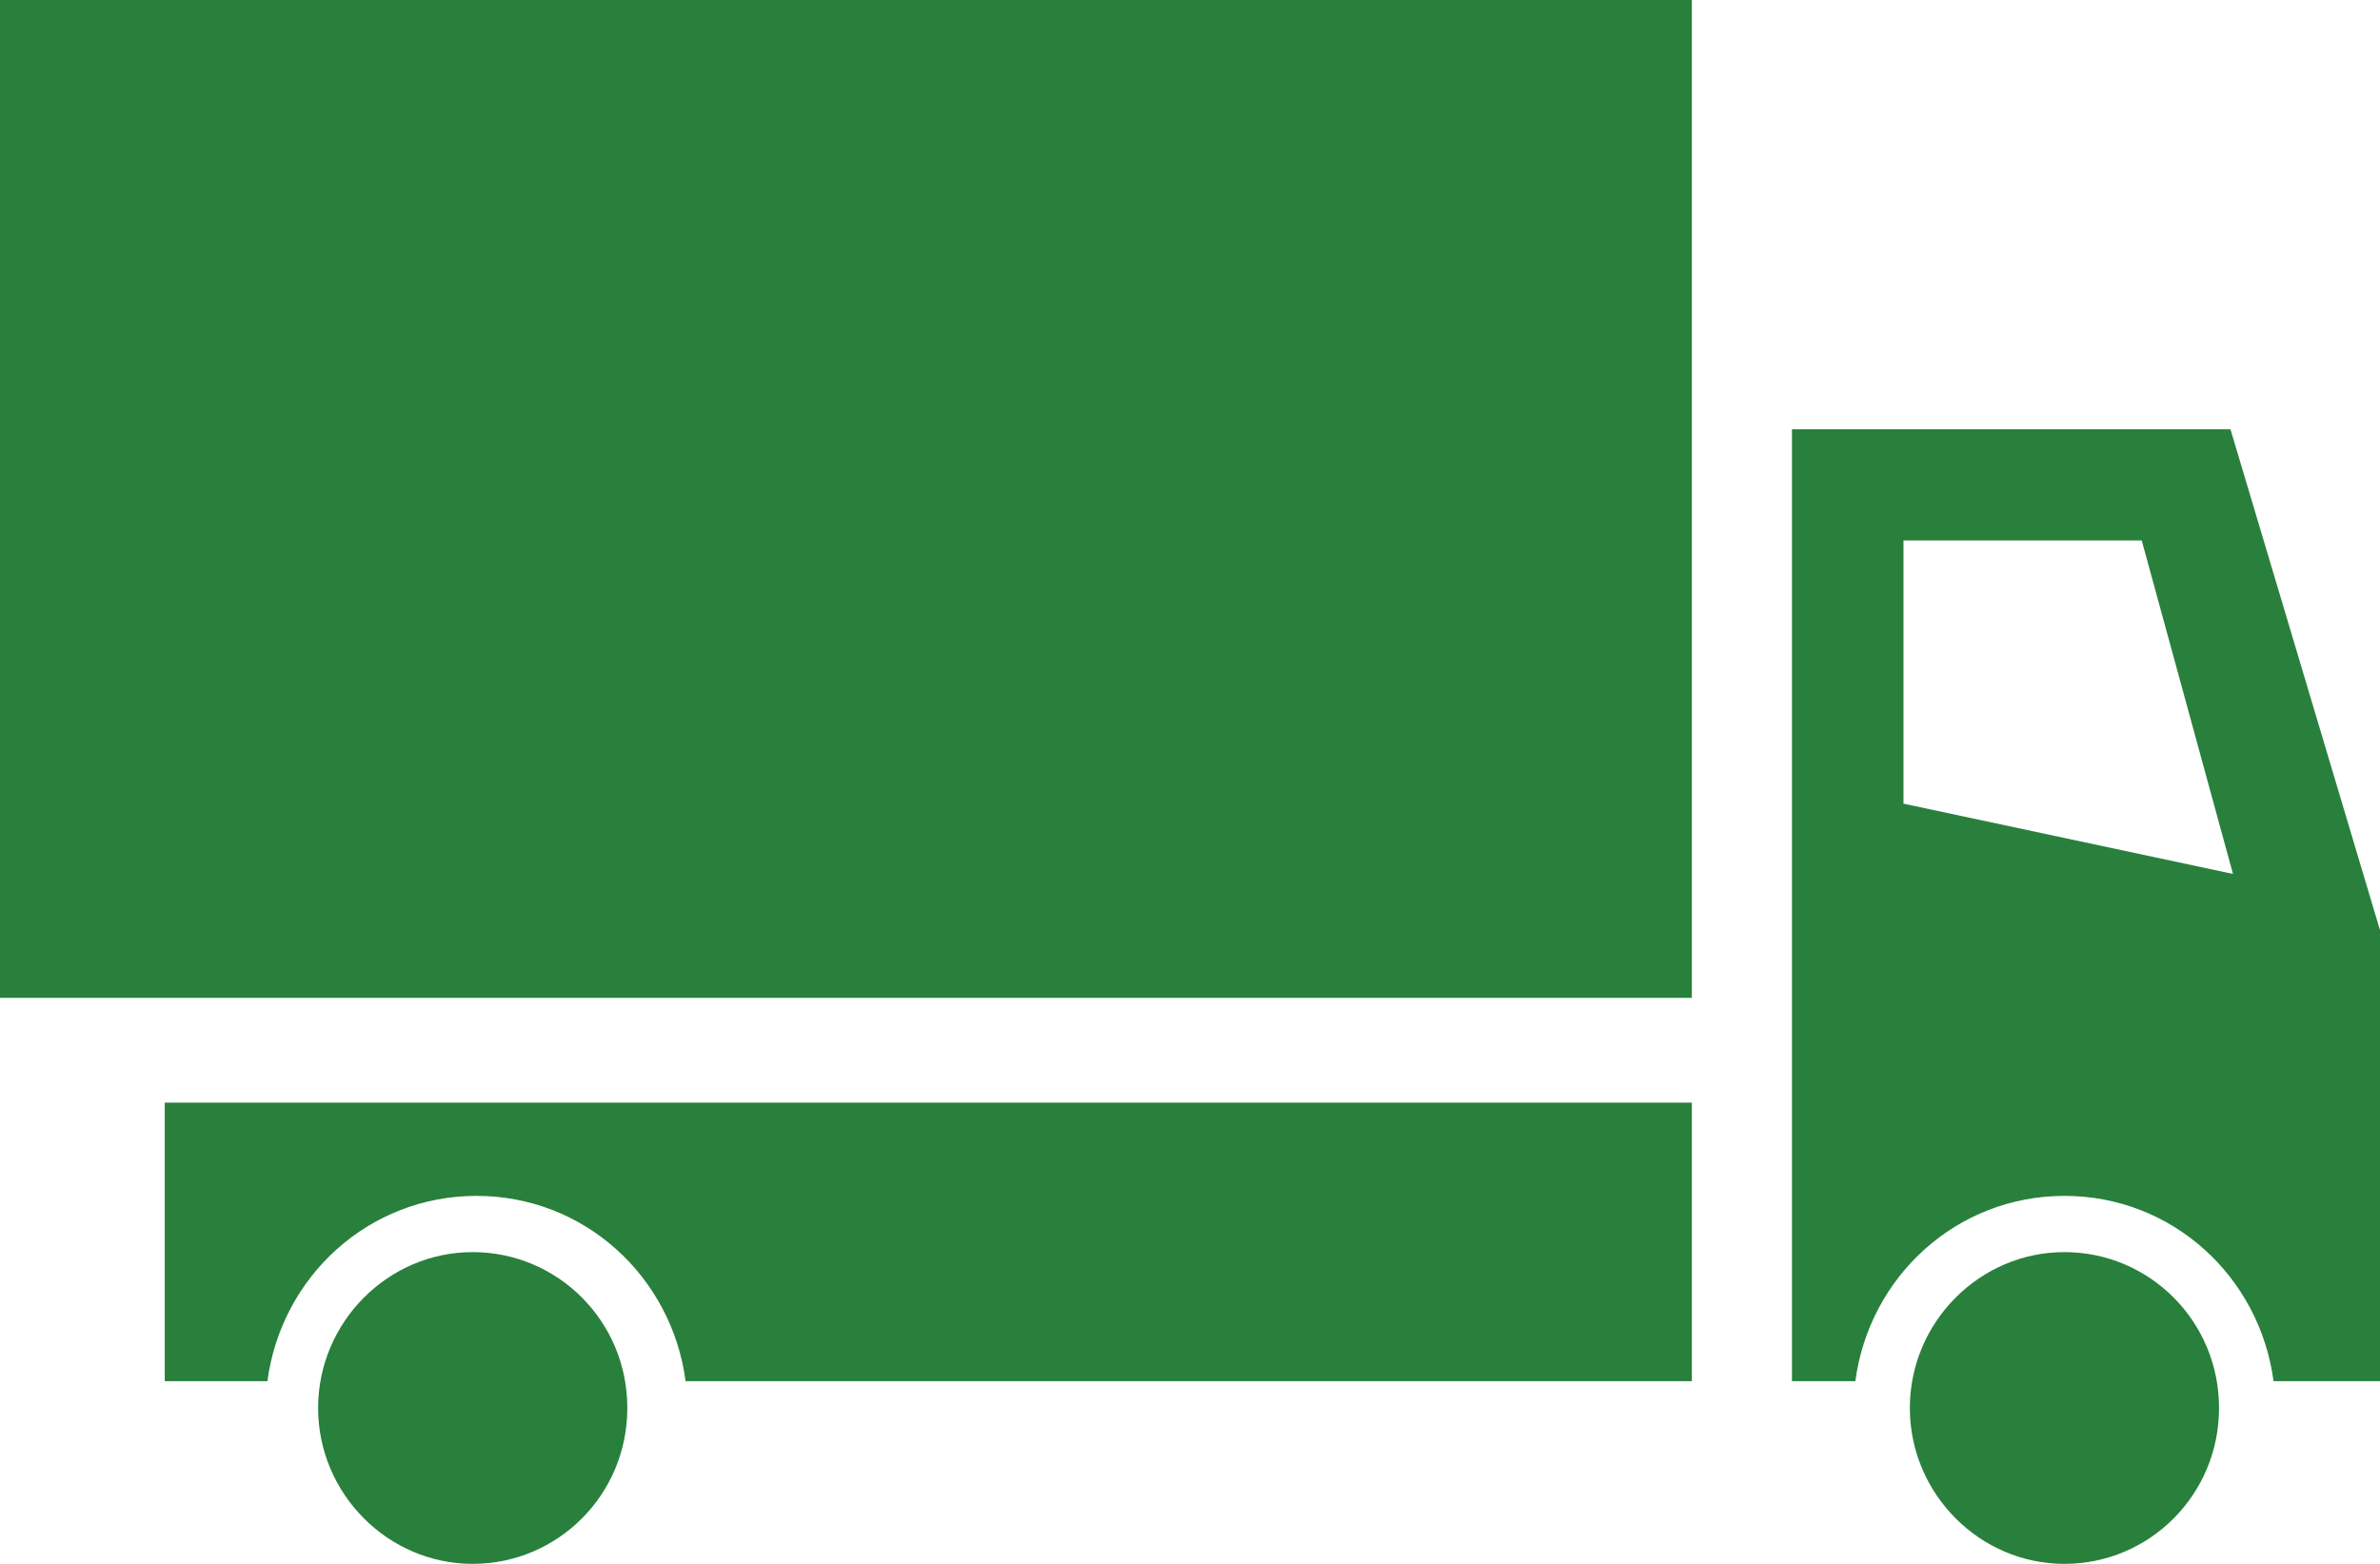
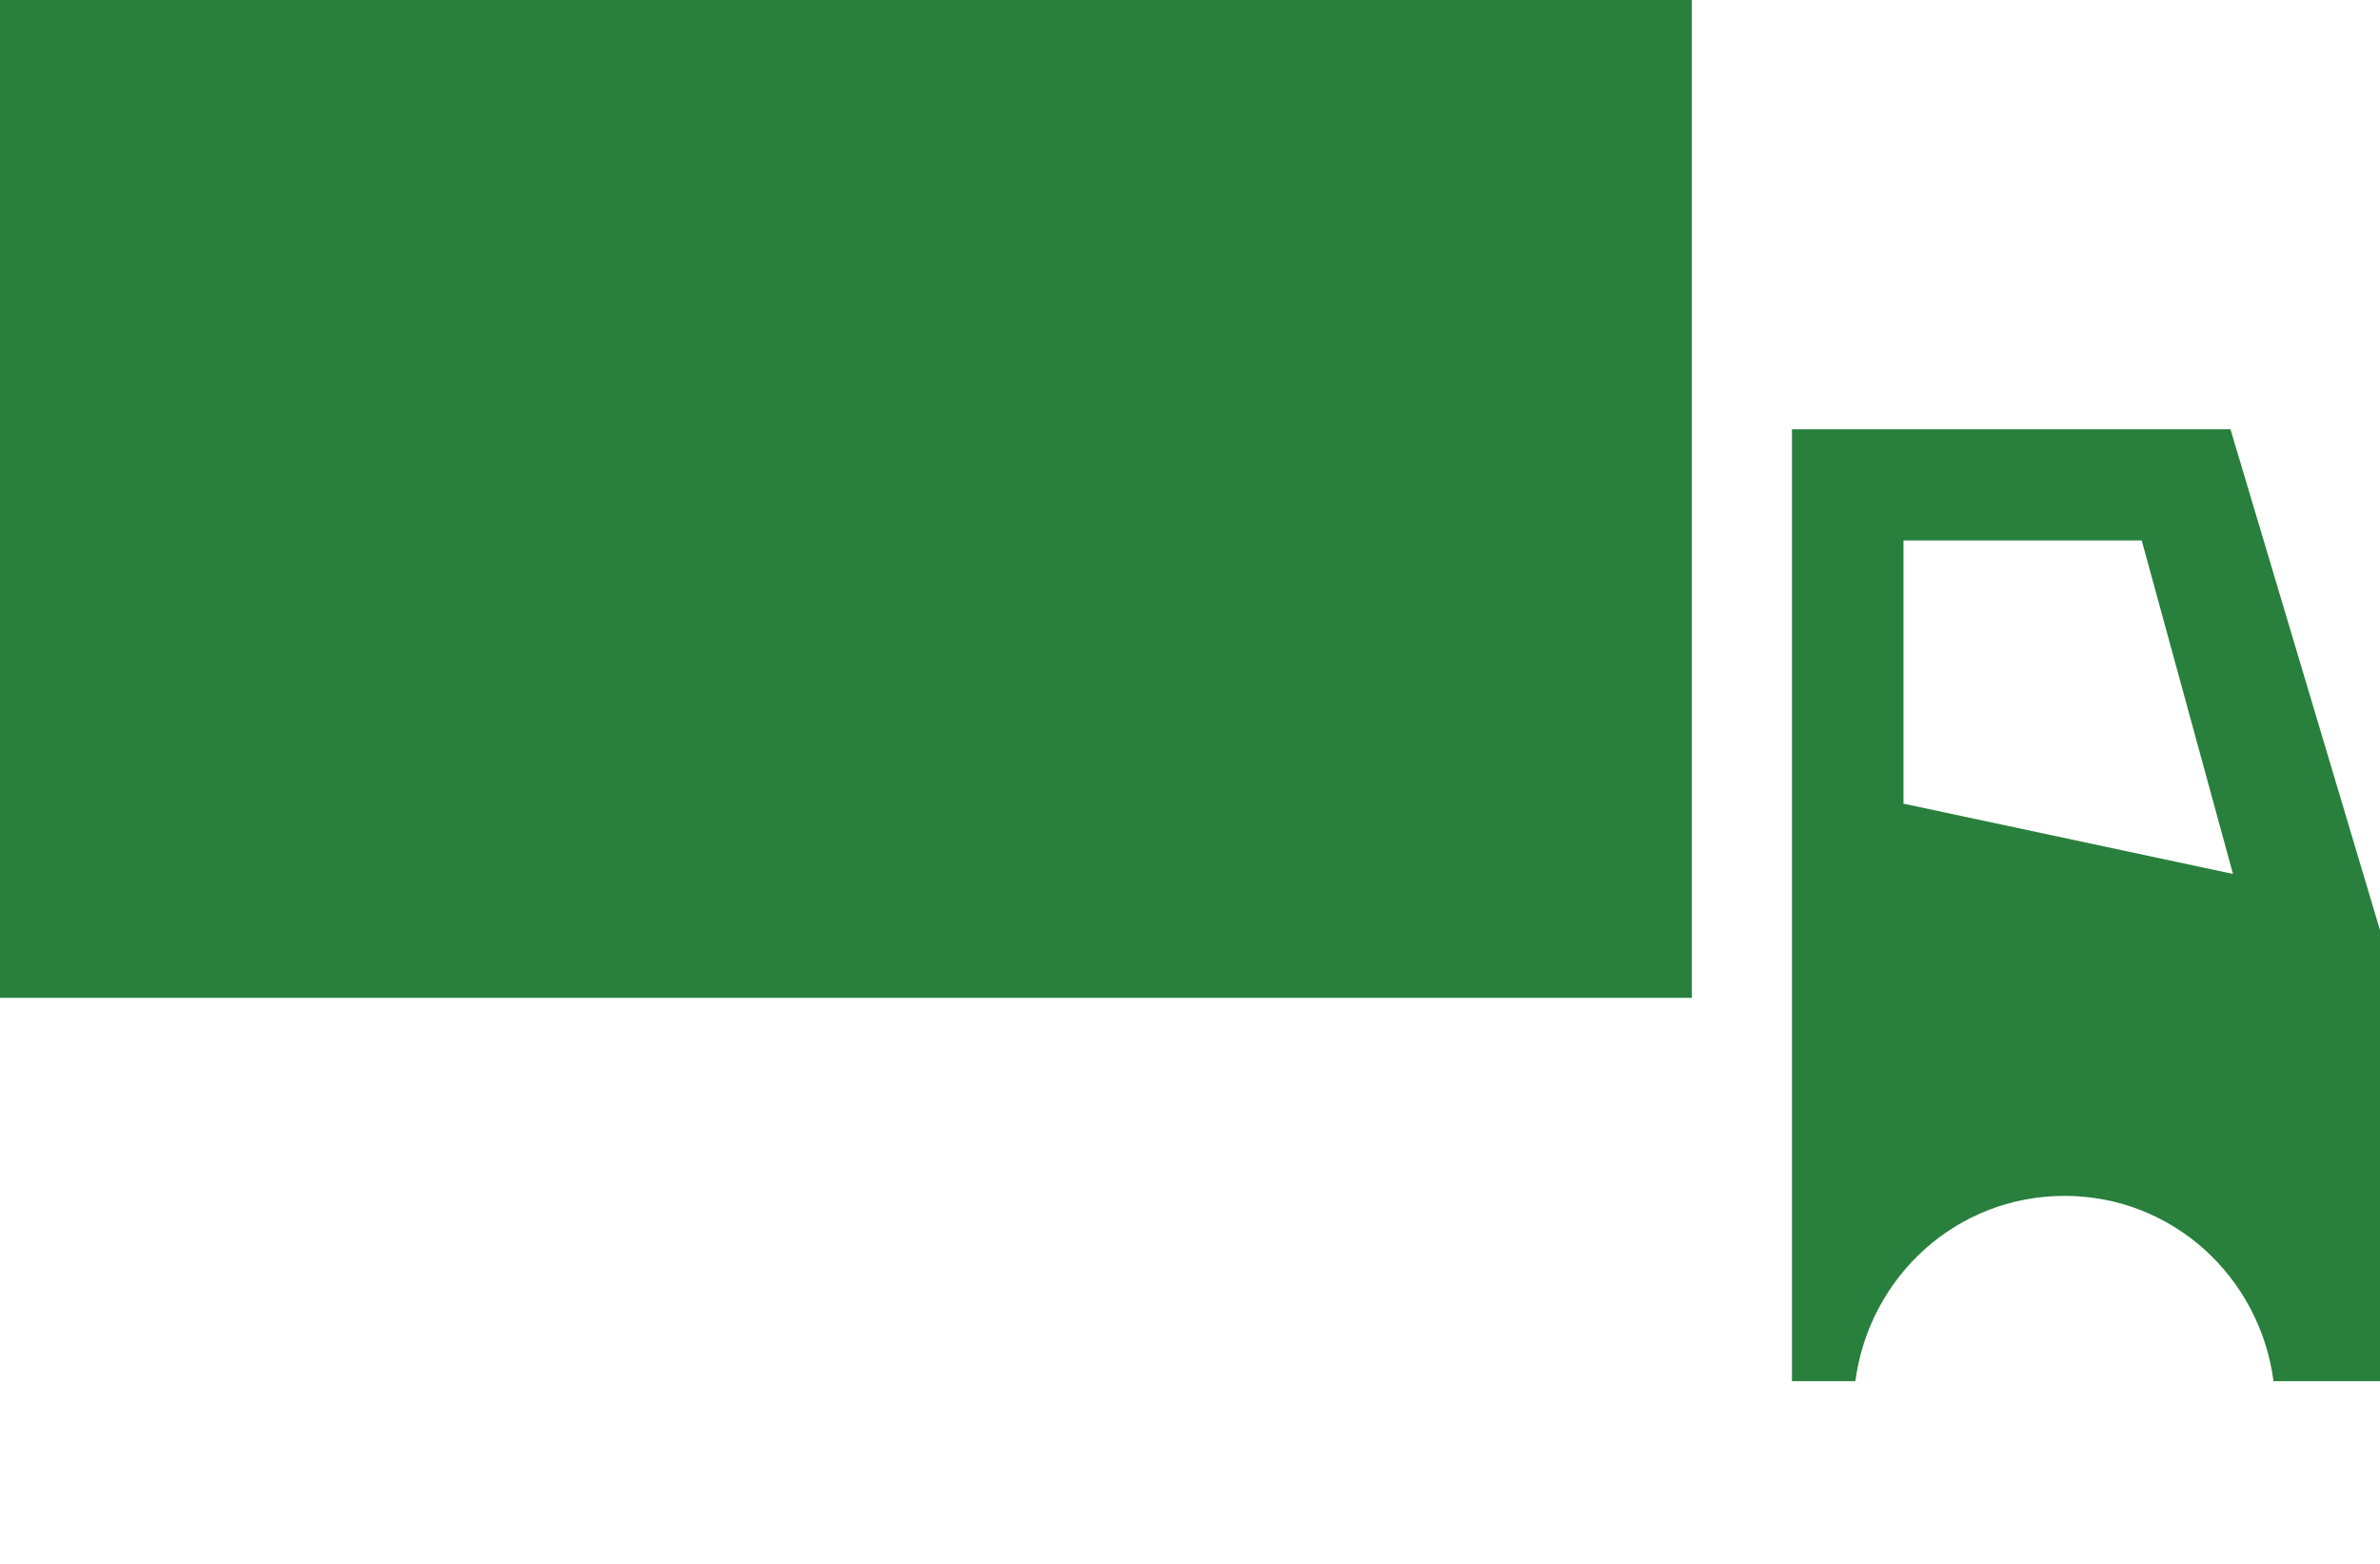
<svg xmlns="http://www.w3.org/2000/svg" preserveAspectRatio="none" width="100%" height="100%" overflow="visible" style="display: block;" viewBox="0 0 70 46" fill="none">
  <g id="_ã¬ã¤ã¤ã¼_1-2">
    <path id="Vector" d="M49.76 0H0V29.351H49.76V0Z" fill="#28803C" />
    <path id="Vector_2" d="M52.705 12.627V40.626H54.569C54.979 37.544 57.551 35.176 60.719 35.176C63.887 35.176 66.459 37.544 66.869 40.626H70V27.36L65.602 12.627H52.705ZM55.948 15.897H62.992L65.676 25.706L55.985 23.639V15.897H55.948Z" fill="#28803C" />
-     <path id="Vector_3" d="M49.76 32.433V40.626H20.165C19.755 37.544 17.183 35.176 14.015 35.176C10.847 35.176 8.275 37.544 7.865 40.626H4.846V32.433H49.723H49.76Z" fill="#28803C" />
-     <path id="Vector_4" d="M60.719 46C63.216 46 65.266 43.971 65.266 41.415C65.266 38.859 63.216 36.83 60.719 36.83C58.221 36.83 56.172 38.897 56.172 41.415C56.172 43.933 58.221 46 60.719 46Z" fill="#28803C" />
-     <path id="Vector_5" d="M13.903 46C16.4 46 18.451 43.971 18.451 41.415C18.451 38.859 16.4 36.83 13.903 36.83C11.406 36.83 9.356 38.897 9.356 41.415C9.356 43.933 11.406 46 13.903 46Z" fill="#28803C" />
  </g>
</svg>